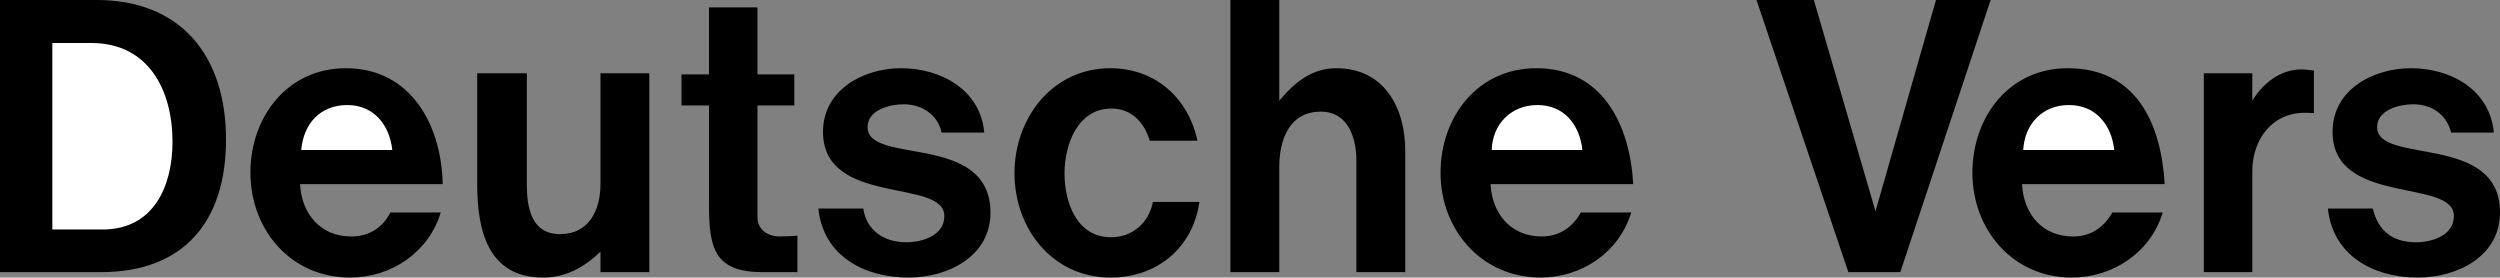
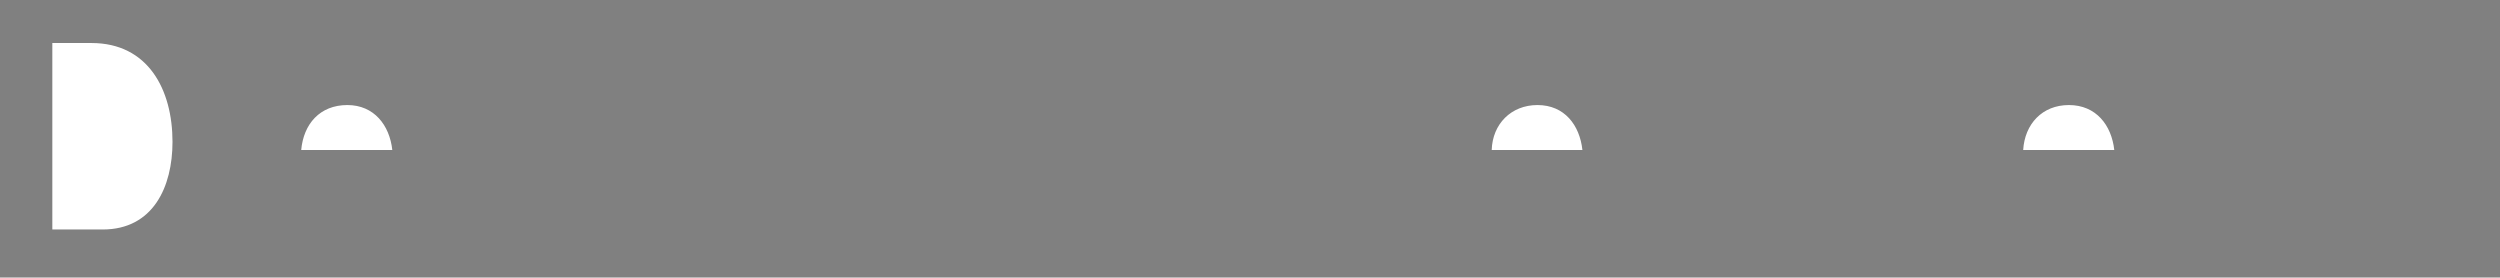
<svg xmlns="http://www.w3.org/2000/svg" width="644.898" height="71.598">
  <rect width="100%" height="100%" fill="#808080" stroke="none" />
-   <path d="M0 70.2V0h24.898c21.704 0 33.403 14.3 33.403 36C58.3 57.2 47.398 70.2 26 70.2H0m114.2-22.7H77.397C77.8 55.098 82.601 61 90.601 61c4.5 0 8.097-2.2 10.097-6.2h13c-3.097 10.298-12.8 16.798-23.398 16.798-15.2 0-25.7-12.2-25.7-27.098 0-14.402 9.598-26.902 24.598-26.902 16.903 0 24.7 14.8 25 29.902M167.5 18.898V70.2h-12.602v-5.3c-4.097 4-8.898 6.699-14.796 6.699-14.403 0-17-12.5-17-24.098V18.898h12.796V47.5c0 6 1.102 12.898 8.602 12.898s10.398-6.3 10.398-12.898V18.898H167.5m27.898.302h9.5v8h-9.5V56c0 3.2 2.602 5 5.704 5 1.5 0 3.097-.102 4.597-.2v9.4h-9c-12.3 0-13.8-6.102-13.8-17.102V27.199H175.8v-8h7.097V1.9h12.5v17.3m58.501 15h-11c-1-4.7-5.199-7.302-9.796-7.302-3.5 0-9.301 1.403-9.301 5.903 0 9.898 31.699 1.199 31.699 22.097 0 11.301-11.102 16.7-21.102 16.7-11.398 0-22-5.5-23.296-17.797h11.597c.801 5.699 5.5 8.699 11 8.699 4.2 0 9.903-1.7 9.903-6.8 0-9.802-31.301-2.4-31.301-21.7 0-10.8 10.398-16.402 20.097-16.402 10.301 0 20.5 5.5 21.5 16.601m43.5 17.899h12c-1.699 11.902-11 19.5-22.898 19.5-15 0-24.8-12.598-24.8-26.899 0-14.3 9.8-27.101 24.698-27.101 11.602 0 20.102 7.601 22.5 18.703h-12.296c-1.403-4.703-4.704-8.301-9.903-8.301-8.699 0-12.097 9.3-12.097 16.7 0 7.6 3.199 16.5 12 16.5 5.597 0 9.796-3.802 10.796-9.102m20-52.098H330v26c3.8-4.602 8.3-8.402 14.7-8.402 12.402 0 17.8 10.203 17.8 21.3V70.2h-12.602V41.5c0-5.902-2.097-12.7-9.199-12.7C332.5 28.8 330 36.2 330 43.099V70.2h-12.602V0M421.3 47.5h-36.8c.398 7.598 5.2 13.5 13.2 13.5 4.5 0 7.902-2.3 10.1-6.2h13c-3.1 10.298-12.8 16.798-23.402 16.798-15.199 0-25.796-12.297-25.796-27 0-14.5 9.597-27 24.699-27 17.199 0 24.199 14.8 25 29.902M453.102 0h14.796l15.903 54.5L499.398 0H513.5l-23.3 70.2h-13.4L453.103 0m105.295 47.5h-36.796C522 55.2 526.8 61 534.8 61c4.5 0 7.898-2.3 10.097-6.2h13c-3.097 10.298-12.796 16.798-23.5 16.798-15.097 0-25.597-12.297-25.597-27 0-14.5 9.5-27 24.597-27 17.801 0 24.102 14.402 25 29.902M568.5 18.898H581V26c2.7-4.5 7.2-8.102 12.7-8.102 1 0 2.1.2 3.198.301v11c-.796-.101-1.597-.101-2.398-.101-8.5 0-13.5 7-13.5 15.101v26h-12.5V18.9m74.8 15.3h-11c-1.198-4.7-5-7.302-9.8-7.302-3.5 0-9.3 1.403-9.3 5.903 0 9.797 31.698 1.398 31.698 22 0 11.398-11.097 16.797-21.199 16.797-11.398 0-21.898-5.598-23.199-17.797h11.602c1.296 5.699 5.097 8.699 11.097 8.699 4.102 0 9.801-1.7 9.801-6.8 0-9.802-31.3-2.5-31.3-21.7 0-10.902 10.5-16.402 20.198-16.402 10.403 0 20.403 5.601 21.403 16.601" />
  <path fill="#fff" d="M13.5 59.2h13c13 0 18-11 18-22.602 0-13.5-6.3-25.5-20.898-25.5H13.5v48.101M101.2 38.7c-.7-6.4-4.7-11.602-11.598-11.602C82.5 27.098 78.3 32 77.699 38.699h23.5M408.2 38.7c-.7-6.4-4.598-11.602-11.598-11.602C389.8 27.098 385 32 384.8 38.699h23.398m137.2.001c-.699-6.4-4.699-11.602-11.699-11.602-6.898 0-11.398 4.902-11.8 11.601h23.5" />
</svg>